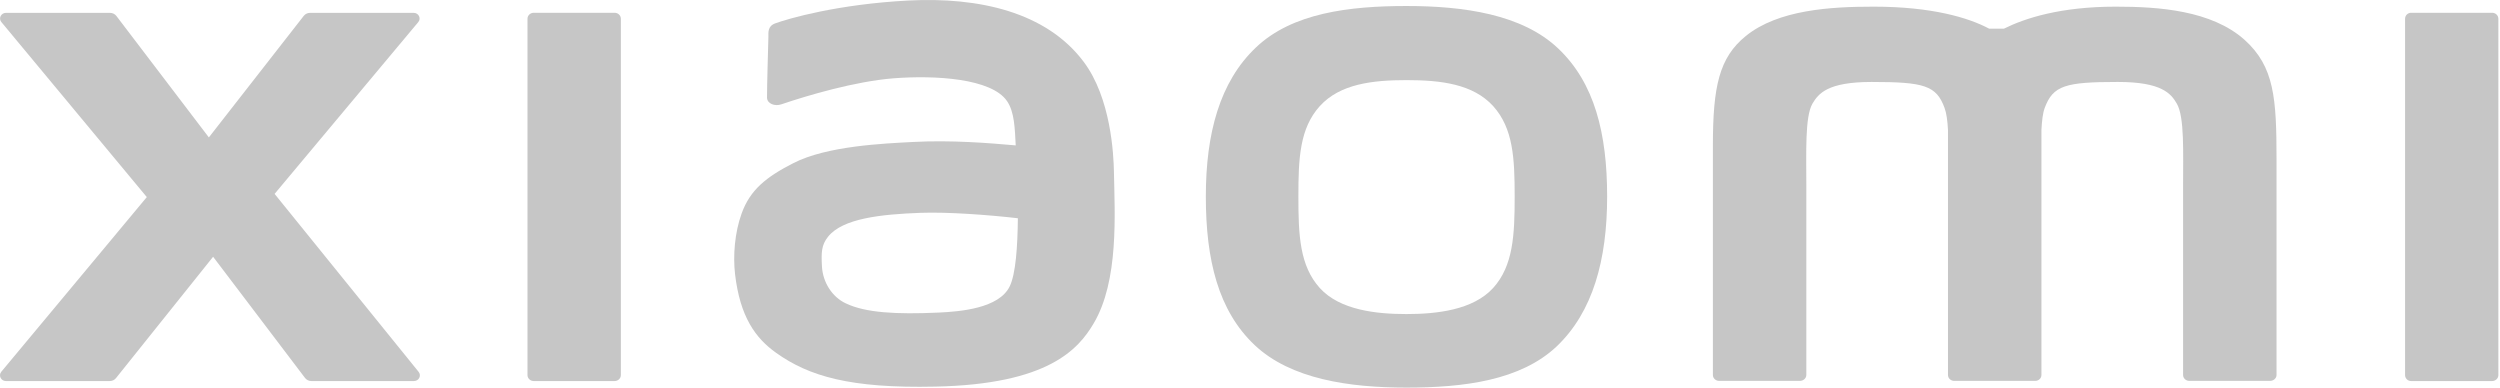
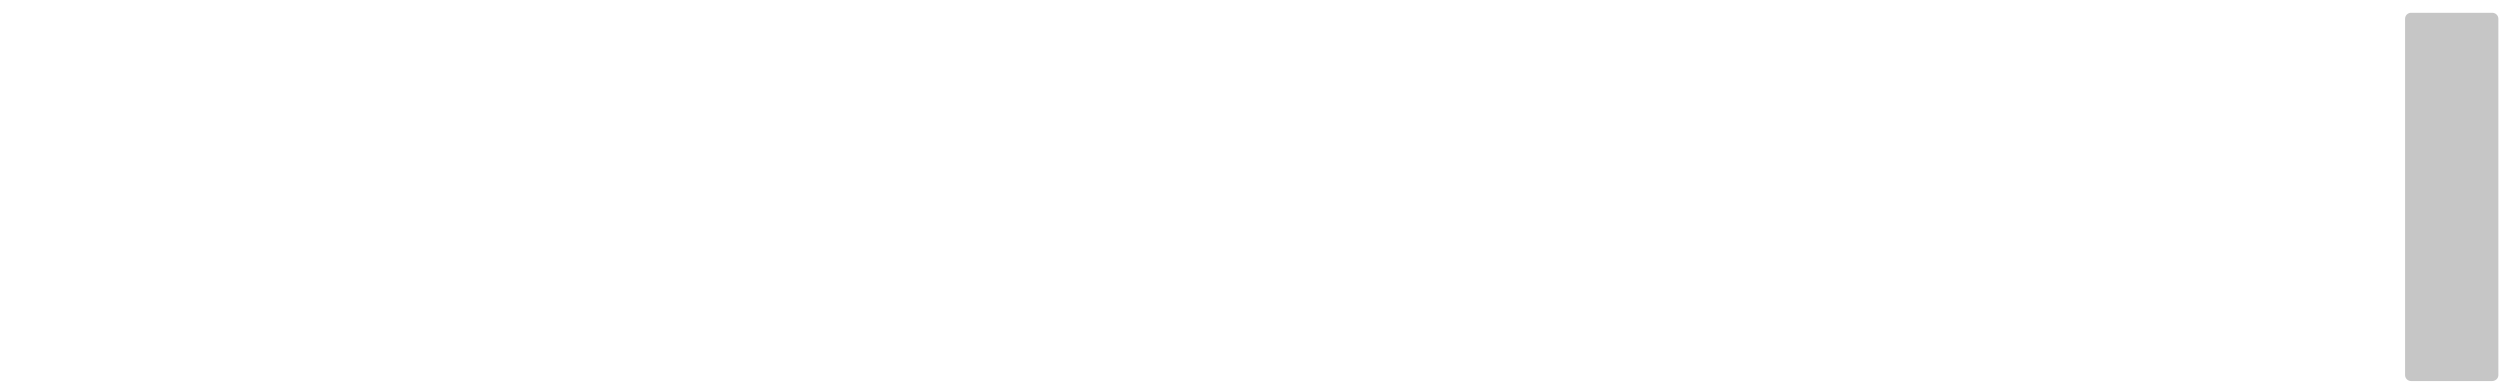
<svg xmlns="http://www.w3.org/2000/svg" width="258" height="40" viewBox="0 0 258 40" fill="none">
-   <path d="M96.812 32.26C92.506 32.454 89.325 32.285 87.278 31.304C85.907 30.661 84.909 29.172 84.824 27.471C84.748 26.034 84.773 25.289 85.45 24.435C86.965 22.531 90.924 22.116 95.002 21.964C97.751 21.863 101.956 22.167 105.043 22.523C105.018 25.408 104.823 28.301 104.197 29.561C103.098 31.811 99.155 32.157 96.812 32.26ZM111.828 6.368C107.97 1.229 101 -0.319 93.766 0.053C86.432 0.433 81.313 1.931 80.011 2.409C79.198 2.701 79.308 3.377 79.3 3.783C79.266 5.145 79.156 8.652 79.156 10.073C79.165 10.707 79.968 10.999 80.636 10.766C83.31 9.857 88.25 8.393 92.218 8.081C96.499 7.751 102.328 8.081 103.927 10.437C104.696 11.553 104.73 13.262 104.823 15.005C102.15 14.769 98.191 14.439 94.257 14.65C91.195 14.81 85.332 15.056 81.872 16.837C79.055 18.275 77.414 19.595 76.534 22.039C75.823 24.002 75.638 26.371 75.857 28.291C76.373 32.69 77.955 34.89 80.096 36.413C83.463 38.816 87.718 40.093 96.516 39.898C108.216 39.662 111.303 36.007 112.851 33.401C115.491 28.985 115.034 22.015 114.958 17.734C114.925 15.958 114.654 10.116 111.828 6.368Z" fill="#C6C6C6" />
-   <path d="M154.098 29.713C152.016 32.006 148.243 32.411 145.147 32.411C142.051 32.411 138.291 32.014 136.209 29.73C134.128 27.429 133.993 24.282 133.993 20.288C133.993 16.33 134.129 13.25 136.201 10.953C138.282 8.661 141.628 8.268 145.148 8.268C148.684 8.268 152.017 8.661 154.098 10.953C156.163 13.25 156.314 16.33 156.314 20.288C156.314 24.265 156.162 27.429 154.098 29.713ZM145.147 0.62C139.242 0.62 133.35 1.339 129.619 4.892C125.88 8.432 124.442 13.762 124.442 20.288C124.442 26.82 125.727 32.056 129.467 35.601C133.206 39.137 139.26 40 145.147 40C151.053 40 156.924 39.272 160.663 35.736C164.385 32.182 165.857 26.819 165.857 20.288C165.857 13.762 164.554 8.555 160.814 5.01C157.093 1.47 151.052 0.62 145.147 0.62Z" fill="#C6C6C6" />
  <path d="M257.189 1.318H248.831C248.475 1.318 248.204 1.597 248.204 1.936V38.715C248.204 39.045 248.475 39.324 248.831 39.324H257.189C257.544 39.324 257.832 39.045 257.832 38.715V1.935C257.832 1.597 257.544 1.318 257.189 1.318Z" fill="#C6C6C6" />
-   <path d="M218.359 0.687C212.64 0.687 209.002 1.868 206.803 2.959H205.28C203.13 1.808 199.324 0.687 193.351 0.687C188.935 0.687 183.521 1 180.171 3.712C177.413 5.949 176.77 8.927 176.77 15.052V38.698C176.77 39.036 177.058 39.306 177.413 39.306H185.754C186.109 39.306 186.414 39.036 186.414 38.698V38.613C186.414 38.613 186.414 23.672 186.414 19.24C186.414 15.729 186.262 12.07 187.04 10.704C187.666 9.646 188.614 8.458 193.148 8.458C198.562 8.458 199.831 8.821 200.677 11.135C200.88 11.681 200.982 12.464 201.032 13.416V21.262V38.698C201.032 39.037 201.32 39.307 201.675 39.307H210.017H210.033C210.389 39.307 210.676 39.037 210.676 38.698V21.262V13.415C210.727 12.463 210.812 11.681 211.015 11.135C211.878 8.821 213.146 8.457 218.561 8.457C223.078 8.457 224.043 9.646 224.652 10.703C225.446 12.069 225.294 15.729 225.294 19.239C225.294 23.672 225.294 38.613 225.294 38.613V38.697C225.294 39.036 225.582 39.306 225.937 39.306H234.278C234.633 39.306 234.938 39.036 234.938 38.697V16.499C234.938 10.141 234.718 6.884 231.638 4.109C228.223 1.064 222.774 0.687 218.359 0.687Z" fill="#C6C6C6" />
-   <path d="M63.43 1.318H55.08C54.724 1.318 54.437 1.597 54.437 1.936V38.715C54.437 39.045 54.724 39.324 55.08 39.324H63.43C63.785 39.324 64.072 39.045 64.072 38.715V1.935C64.072 1.597 63.785 1.318 63.43 1.318Z" fill="#C6C6C6" />
-   <path d="M28.338 20.009L43.168 2.277C43.49 1.897 43.202 1.326 42.694 1.326H32.002C31.748 1.326 31.511 1.435 31.35 1.634L21.554 14.181L12.002 1.635C11.842 1.436 11.605 1.326 11.342 1.326H0.615C0.108 1.326 -0.18 1.897 0.142 2.278L15.15 20.34L0.125 38.376C-0.18 38.765 0.108 39.324 0.607 39.324H11.326C11.588 39.324 11.833 39.205 11.985 39.002L21.993 26.498L31.477 39.002C31.629 39.205 31.875 39.324 32.128 39.324H42.72C43.227 39.324 43.515 38.765 43.202 38.376L28.338 20.009Z" fill="#C6C6C6" />
</svg>